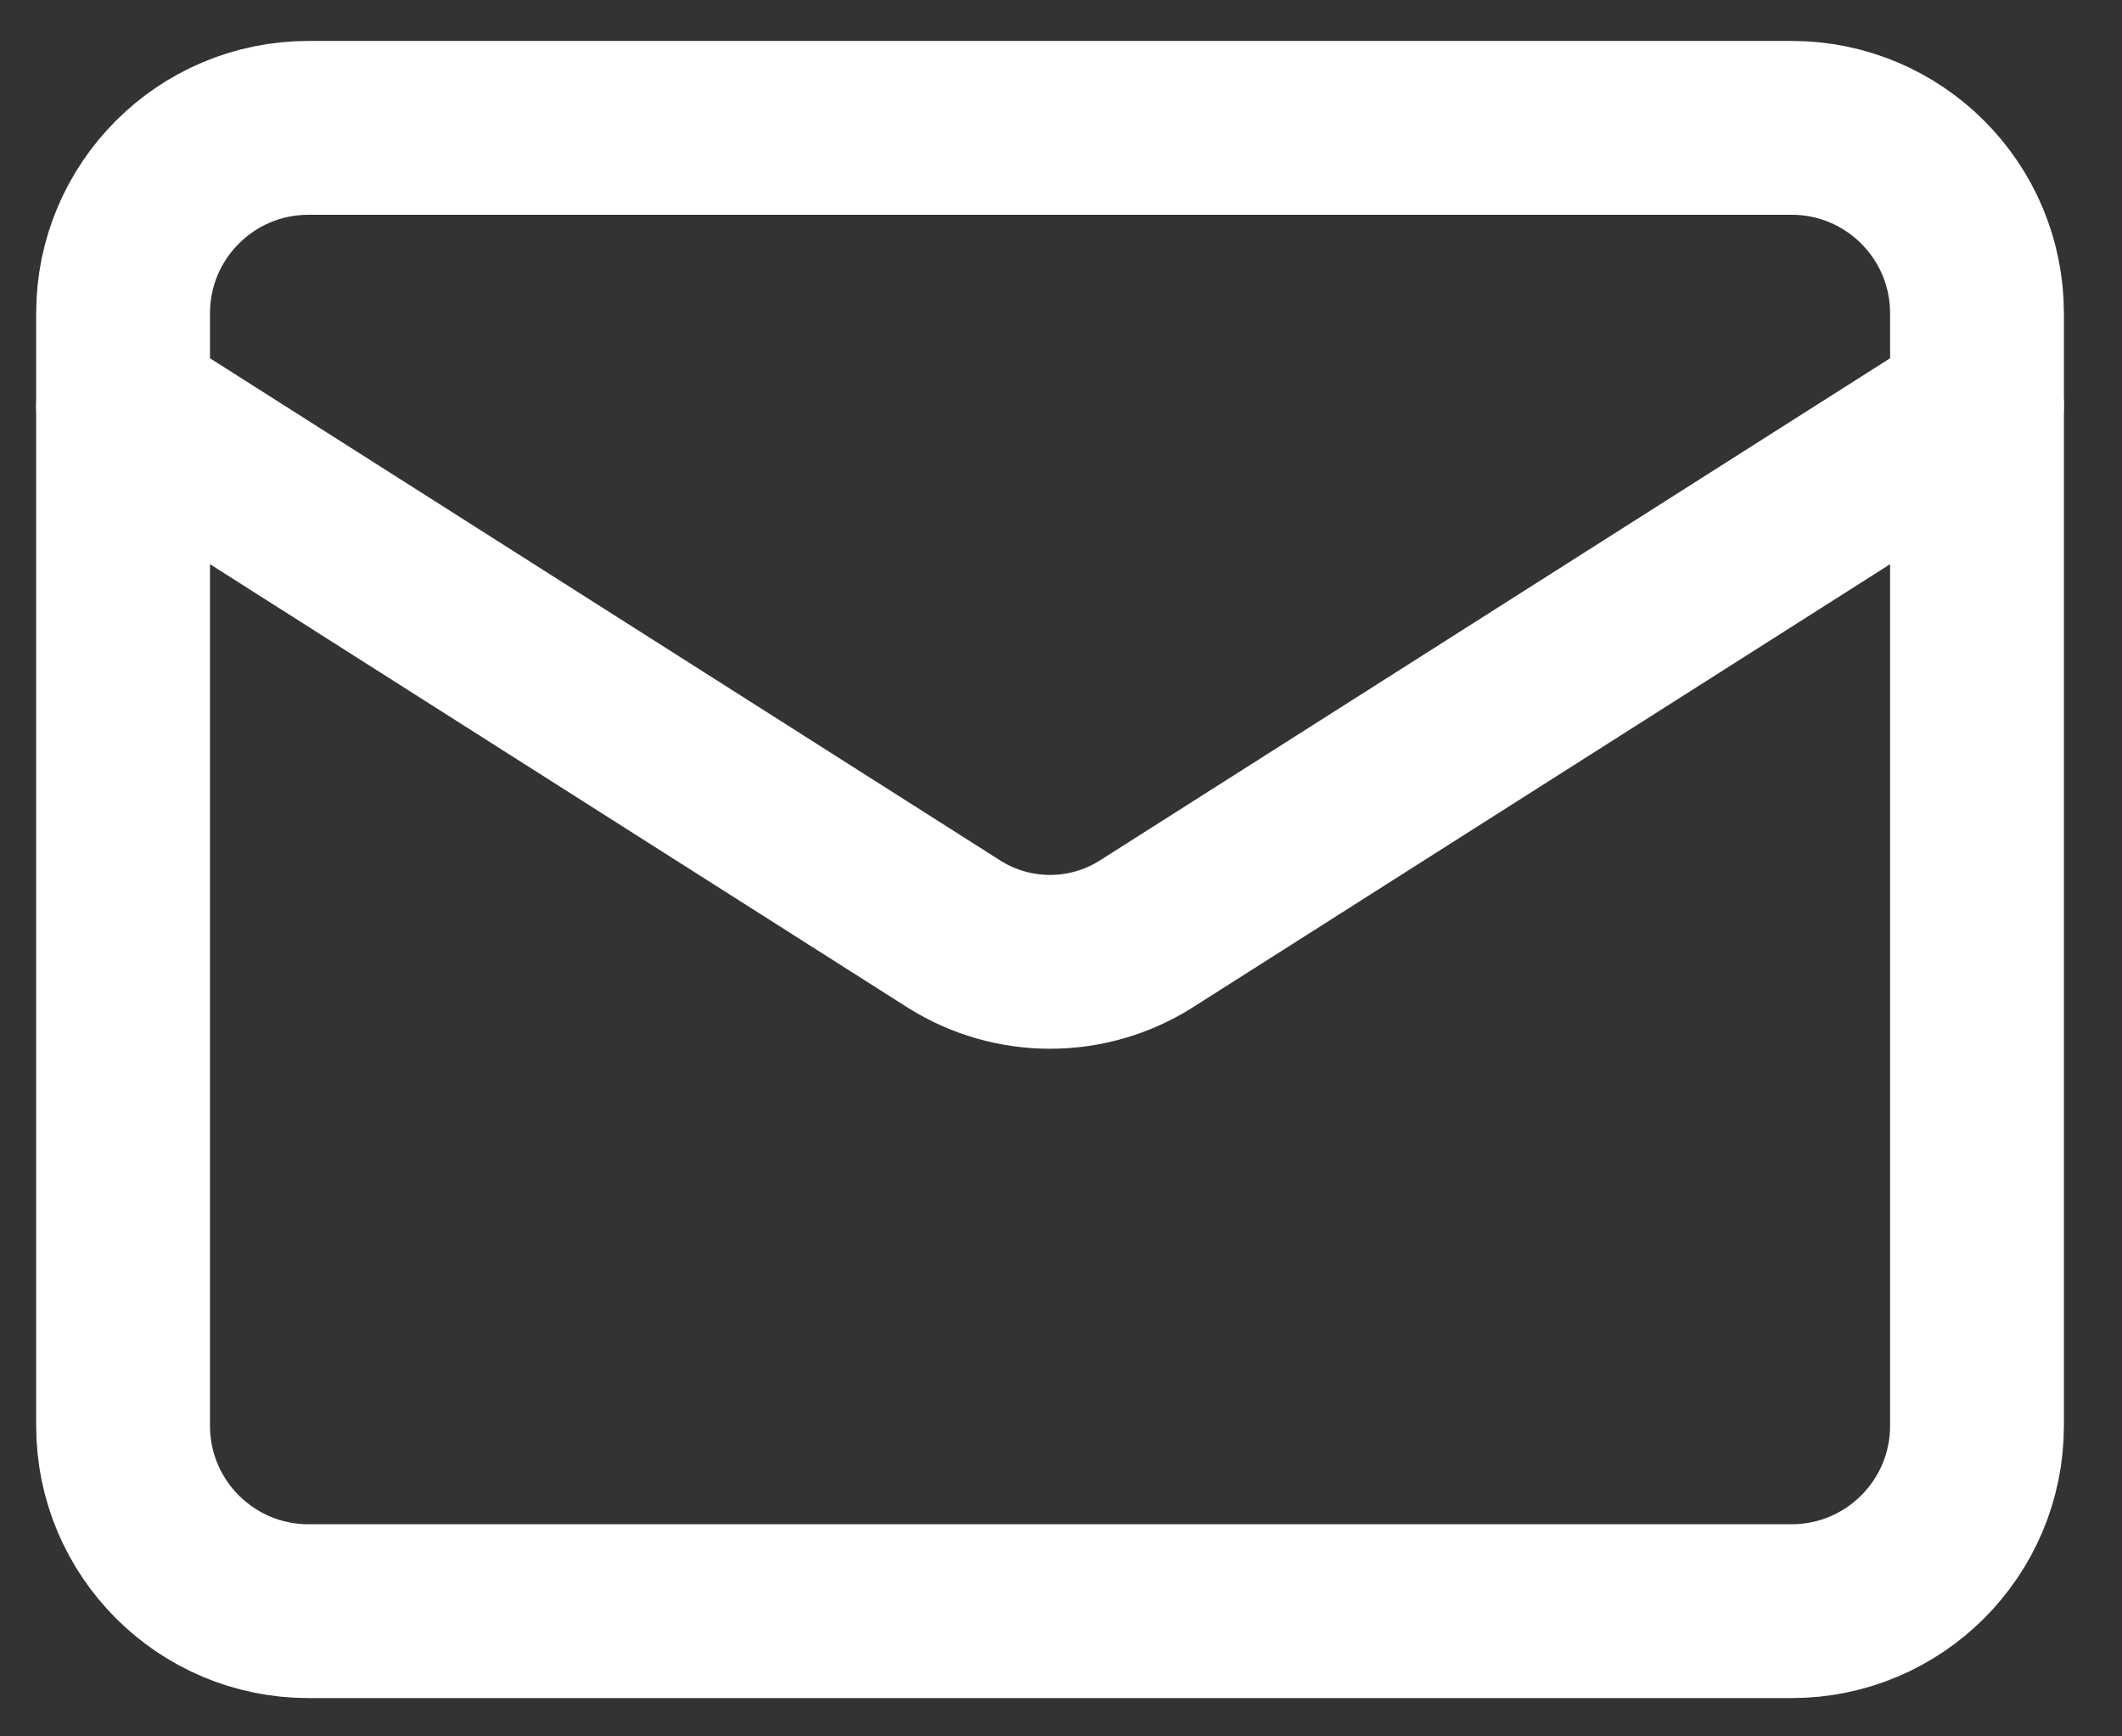
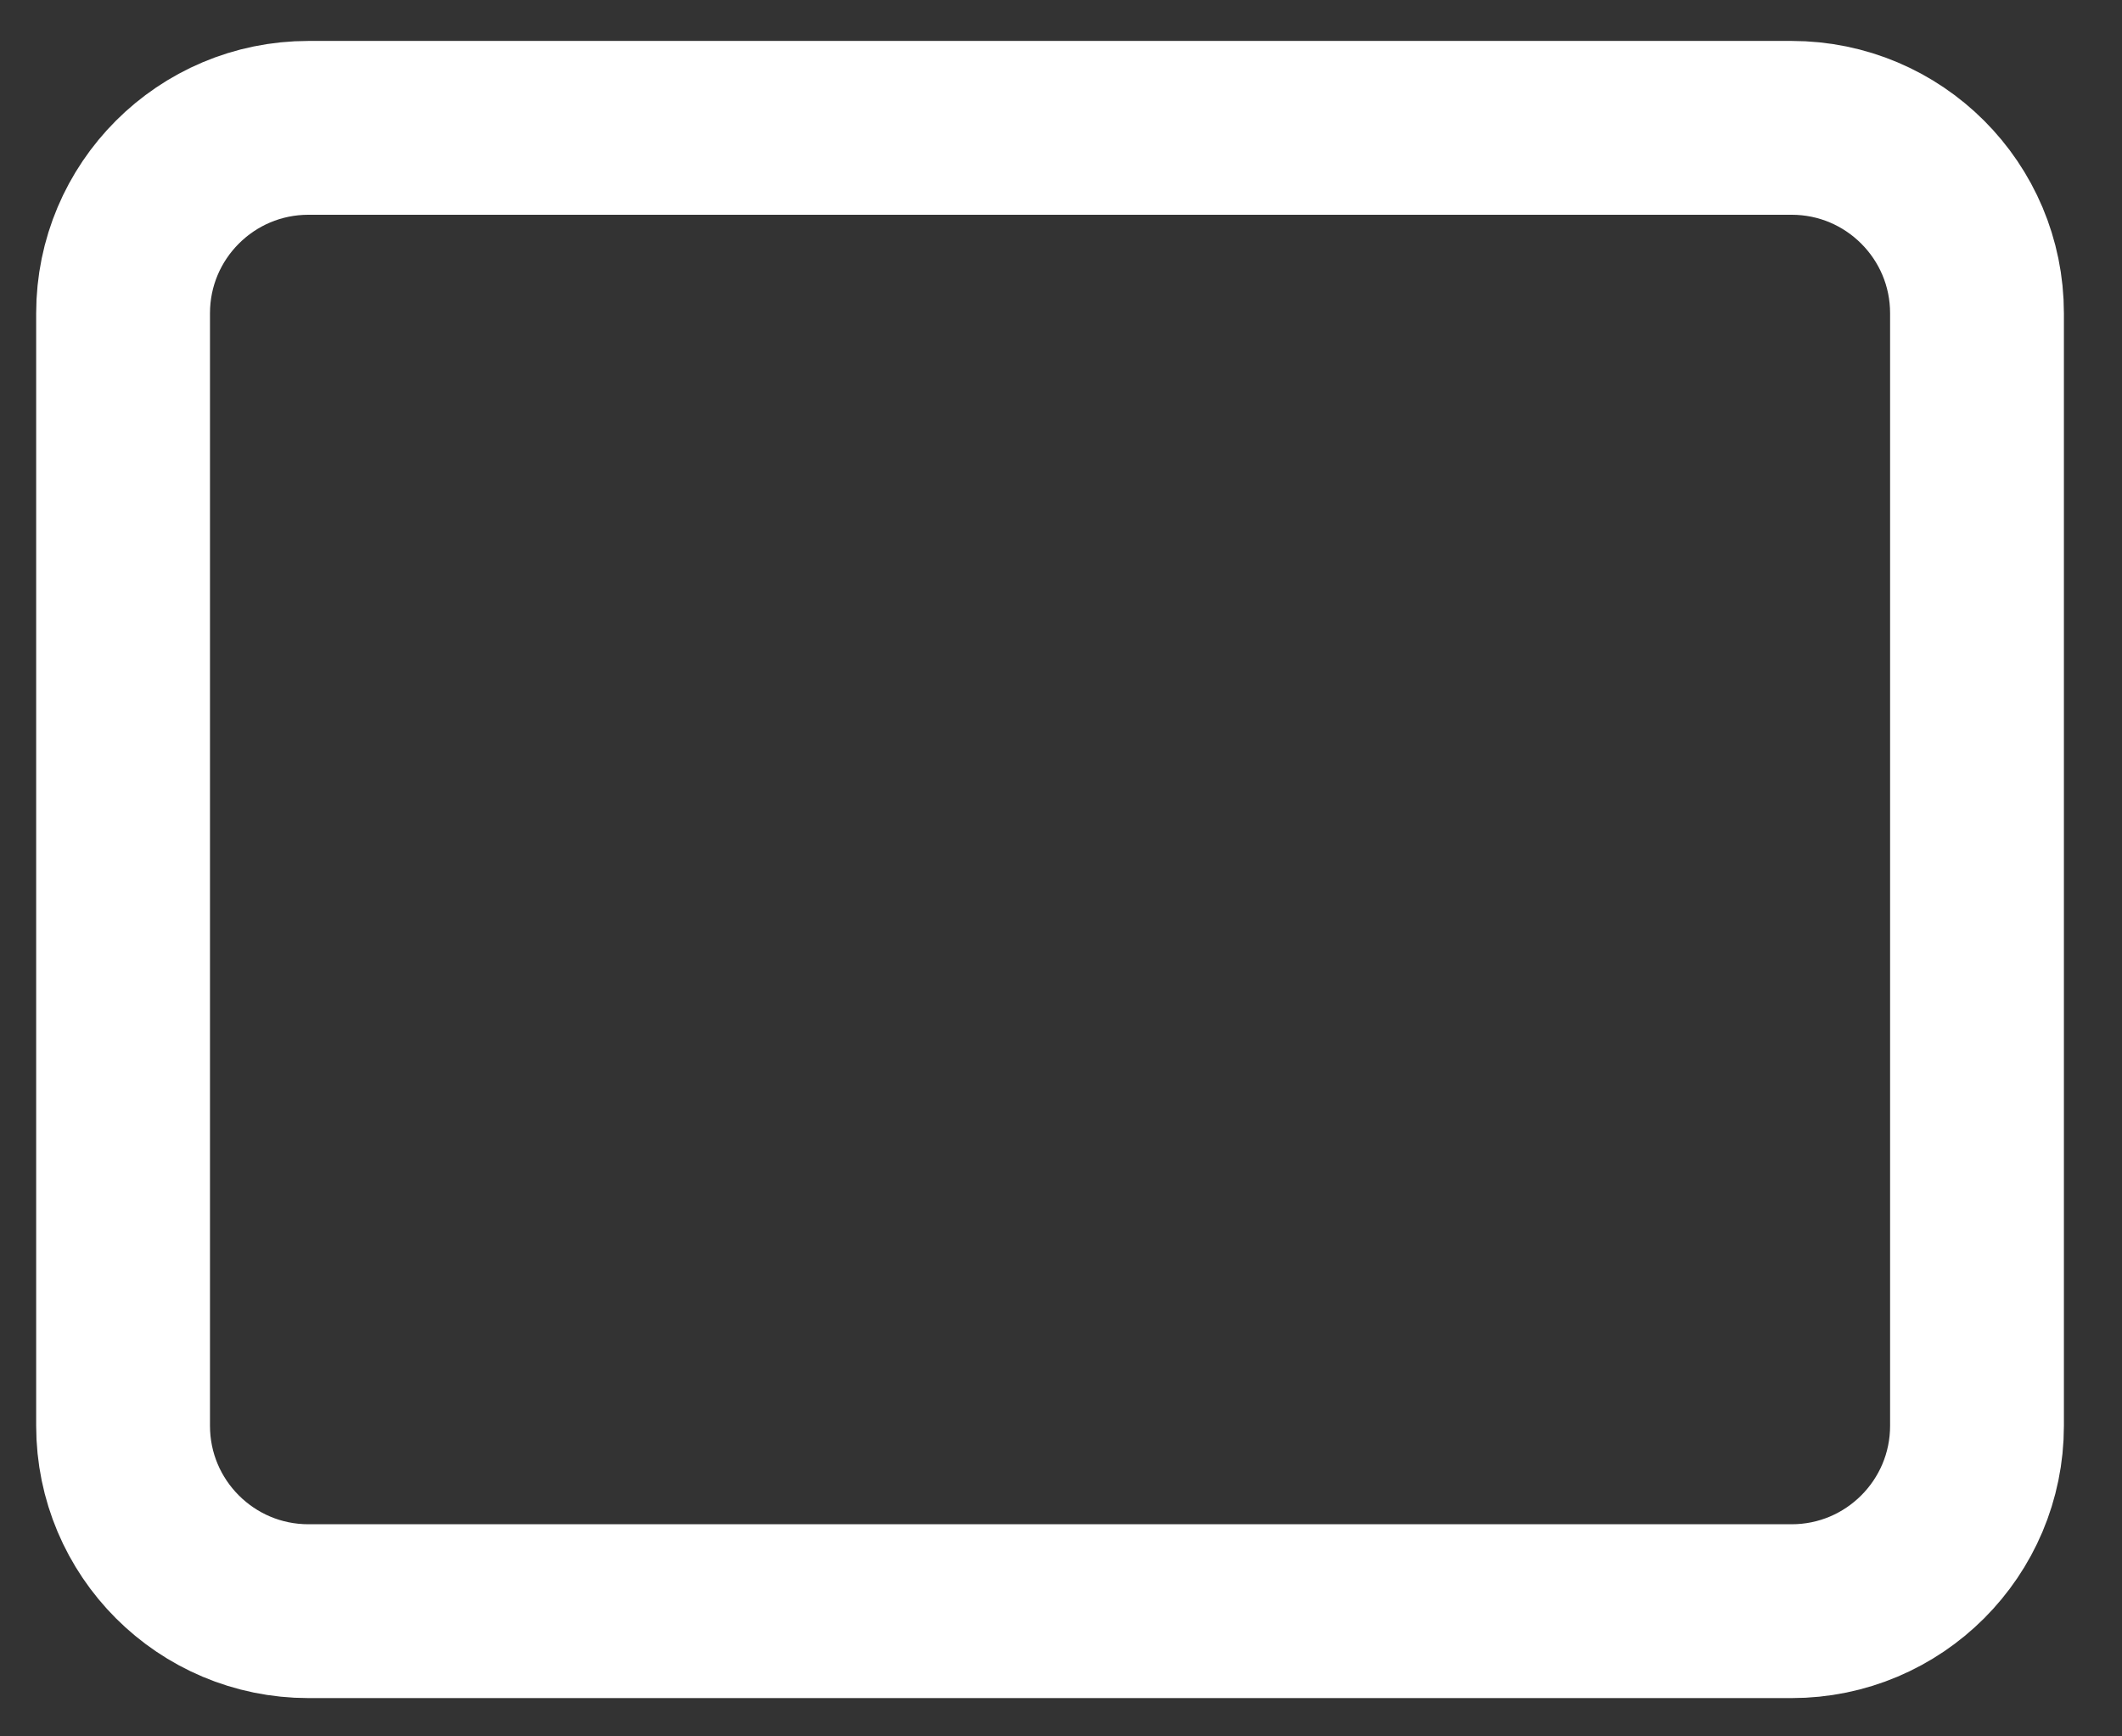
<svg xmlns="http://www.w3.org/2000/svg" width="33" height="27" viewBox="0 0 33 27" fill="none">
  <rect x="0" y="0" width="33" height="27" fill="#333333" stroke="none" />
  <path d="M27.862 1.988H4.797C3.205 1.988 1.914 3.279 1.914 4.871V22.17C1.914 23.762 3.205 25.053 4.797 25.053H27.862C29.454 25.053 30.745 23.762 30.745 22.17V4.871C30.745 3.279 29.454 1.988 27.862 1.988Z" stroke="white" stroke-width="2.703" stroke-linecap="round" stroke-linejoin="round" />
-   <path d="M30.745 6.313L17.814 14.53C17.369 14.809 16.855 14.956 16.329 14.956C15.804 14.956 15.29 14.809 14.845 14.53L1.914 6.313" stroke="white" stroke-width="2.703" stroke-linecap="round" stroke-linejoin="round" />
</svg>